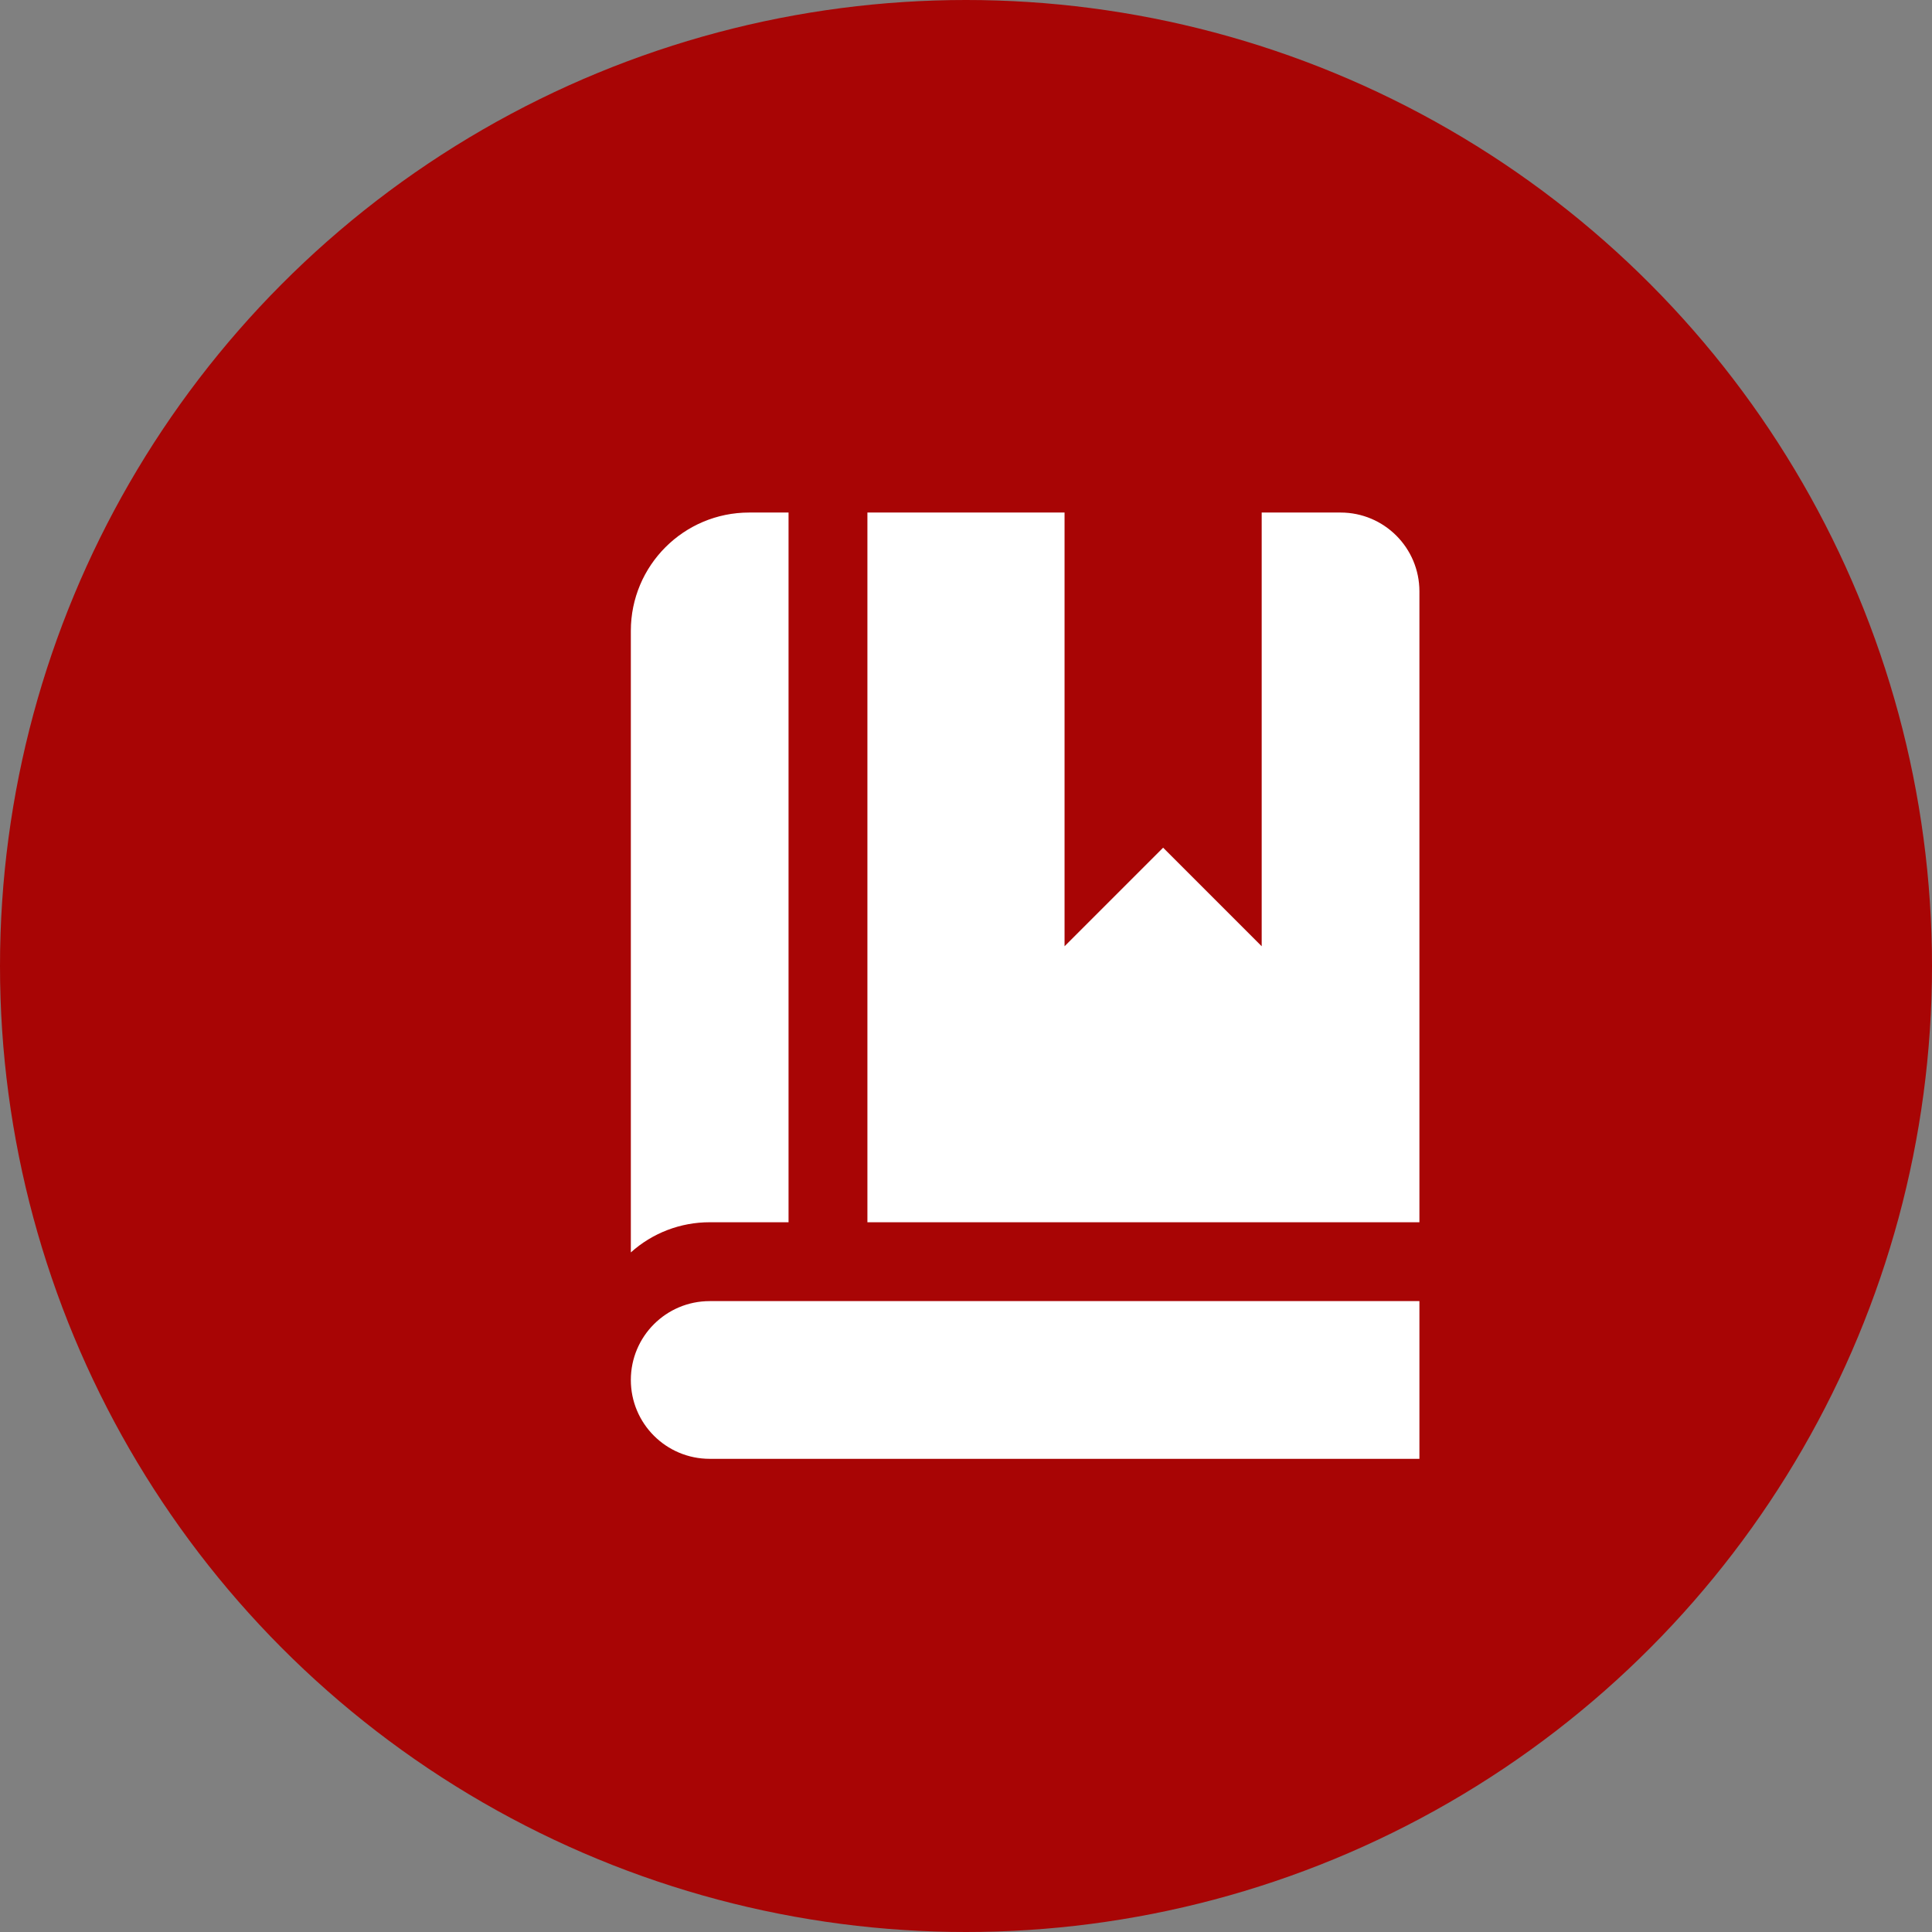
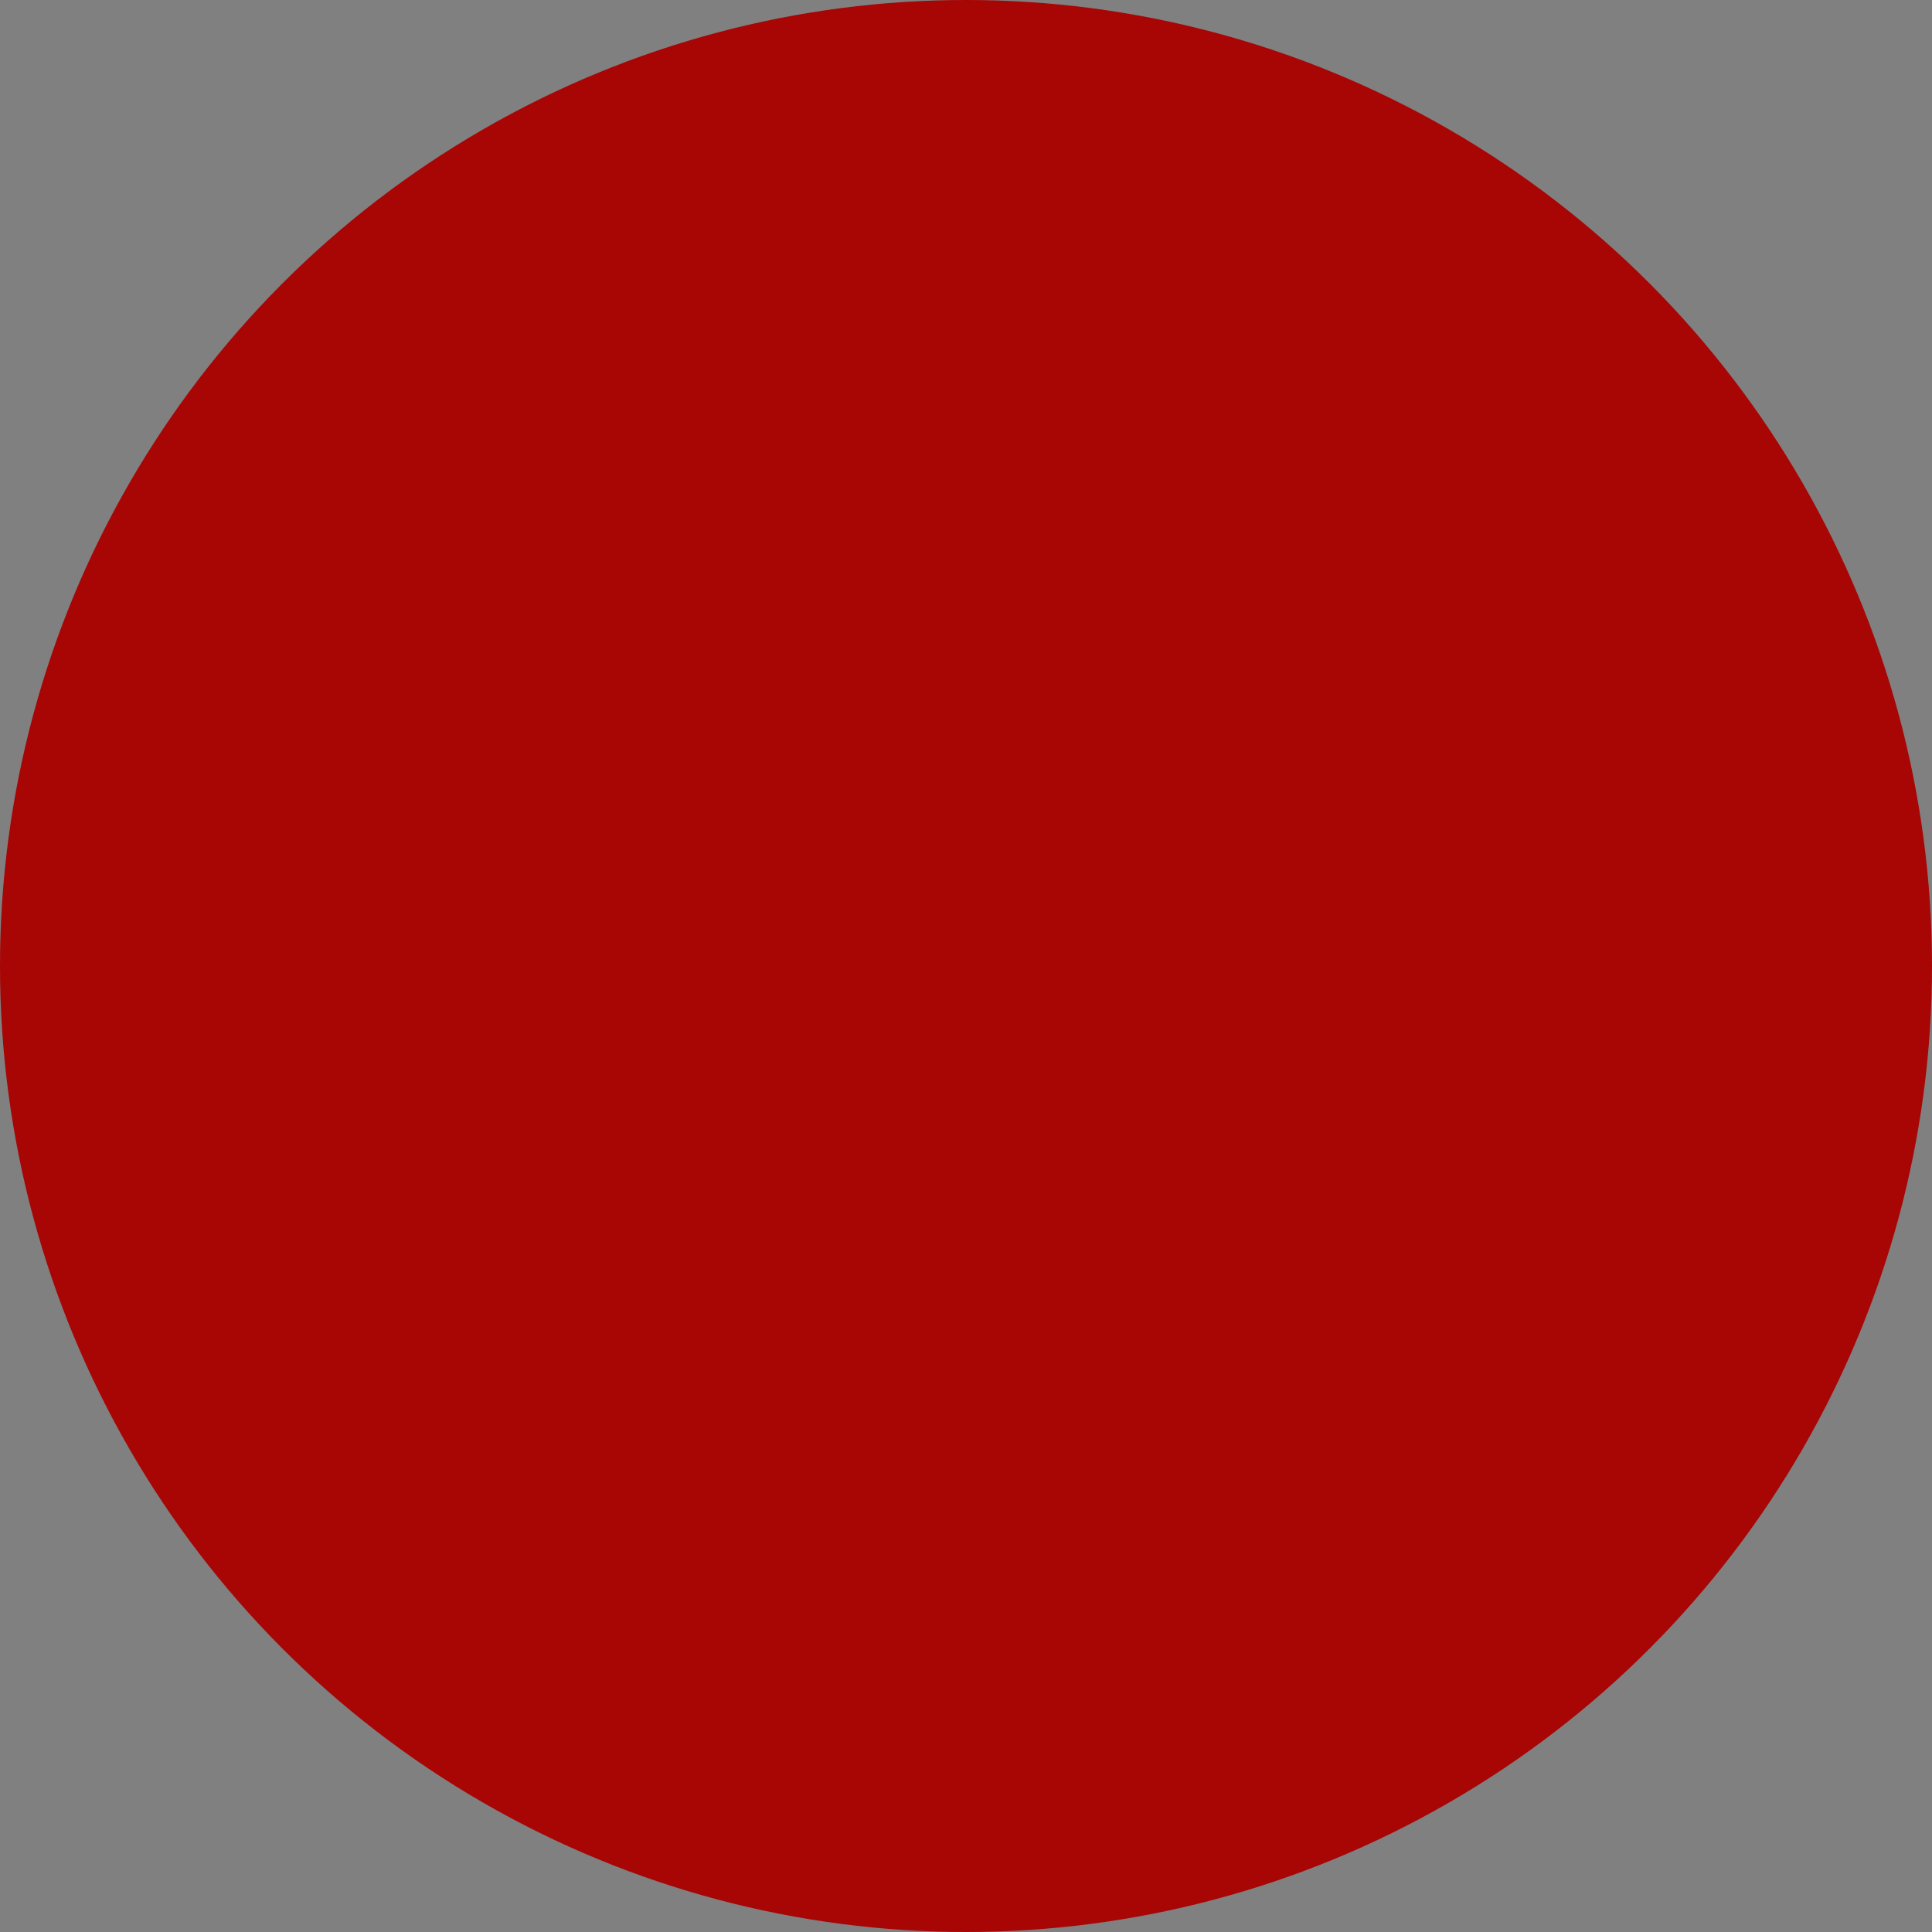
<svg xmlns="http://www.w3.org/2000/svg" width="234" height="234" viewBox="0 0 234 234" fill="none">
  <rect x="0" y="0" width="234" height="234" fill="#808080" stroke="none" />
  <circle cx="117" cy="117" r="117" fill="#A80505" />
  <g clip-path="url(#clip0_1006_126)">
-     <path d="M85.957 148.037C82.433 148.032 79.028 149.331 76.406 151.69V76.405C76.406 68.492 82.82 62.078 90.733 62.078H95.508V148.037H85.957ZM162.366 62.078H152.814V114.609L140.876 102.67L128.937 114.609V62.078H105.059V148.037H171.917V71.629C171.917 66.352 167.642 62.078 162.366 62.078ZM76.406 167.139C76.406 172.416 80.68 176.69 85.957 176.69H171.917V157.588H85.957C80.68 157.588 76.406 161.862 76.406 167.139Z" fill="white" />
-   </g>
+     </g>
  <defs>
    <clipPath id="clip0_1006_126">
-       <rect width="28.643" height="28.643" fill="white" transform="translate(66.856 62.081) scale(4.001)" />
-     </clipPath>
+       </clipPath>
  </defs>
</svg>